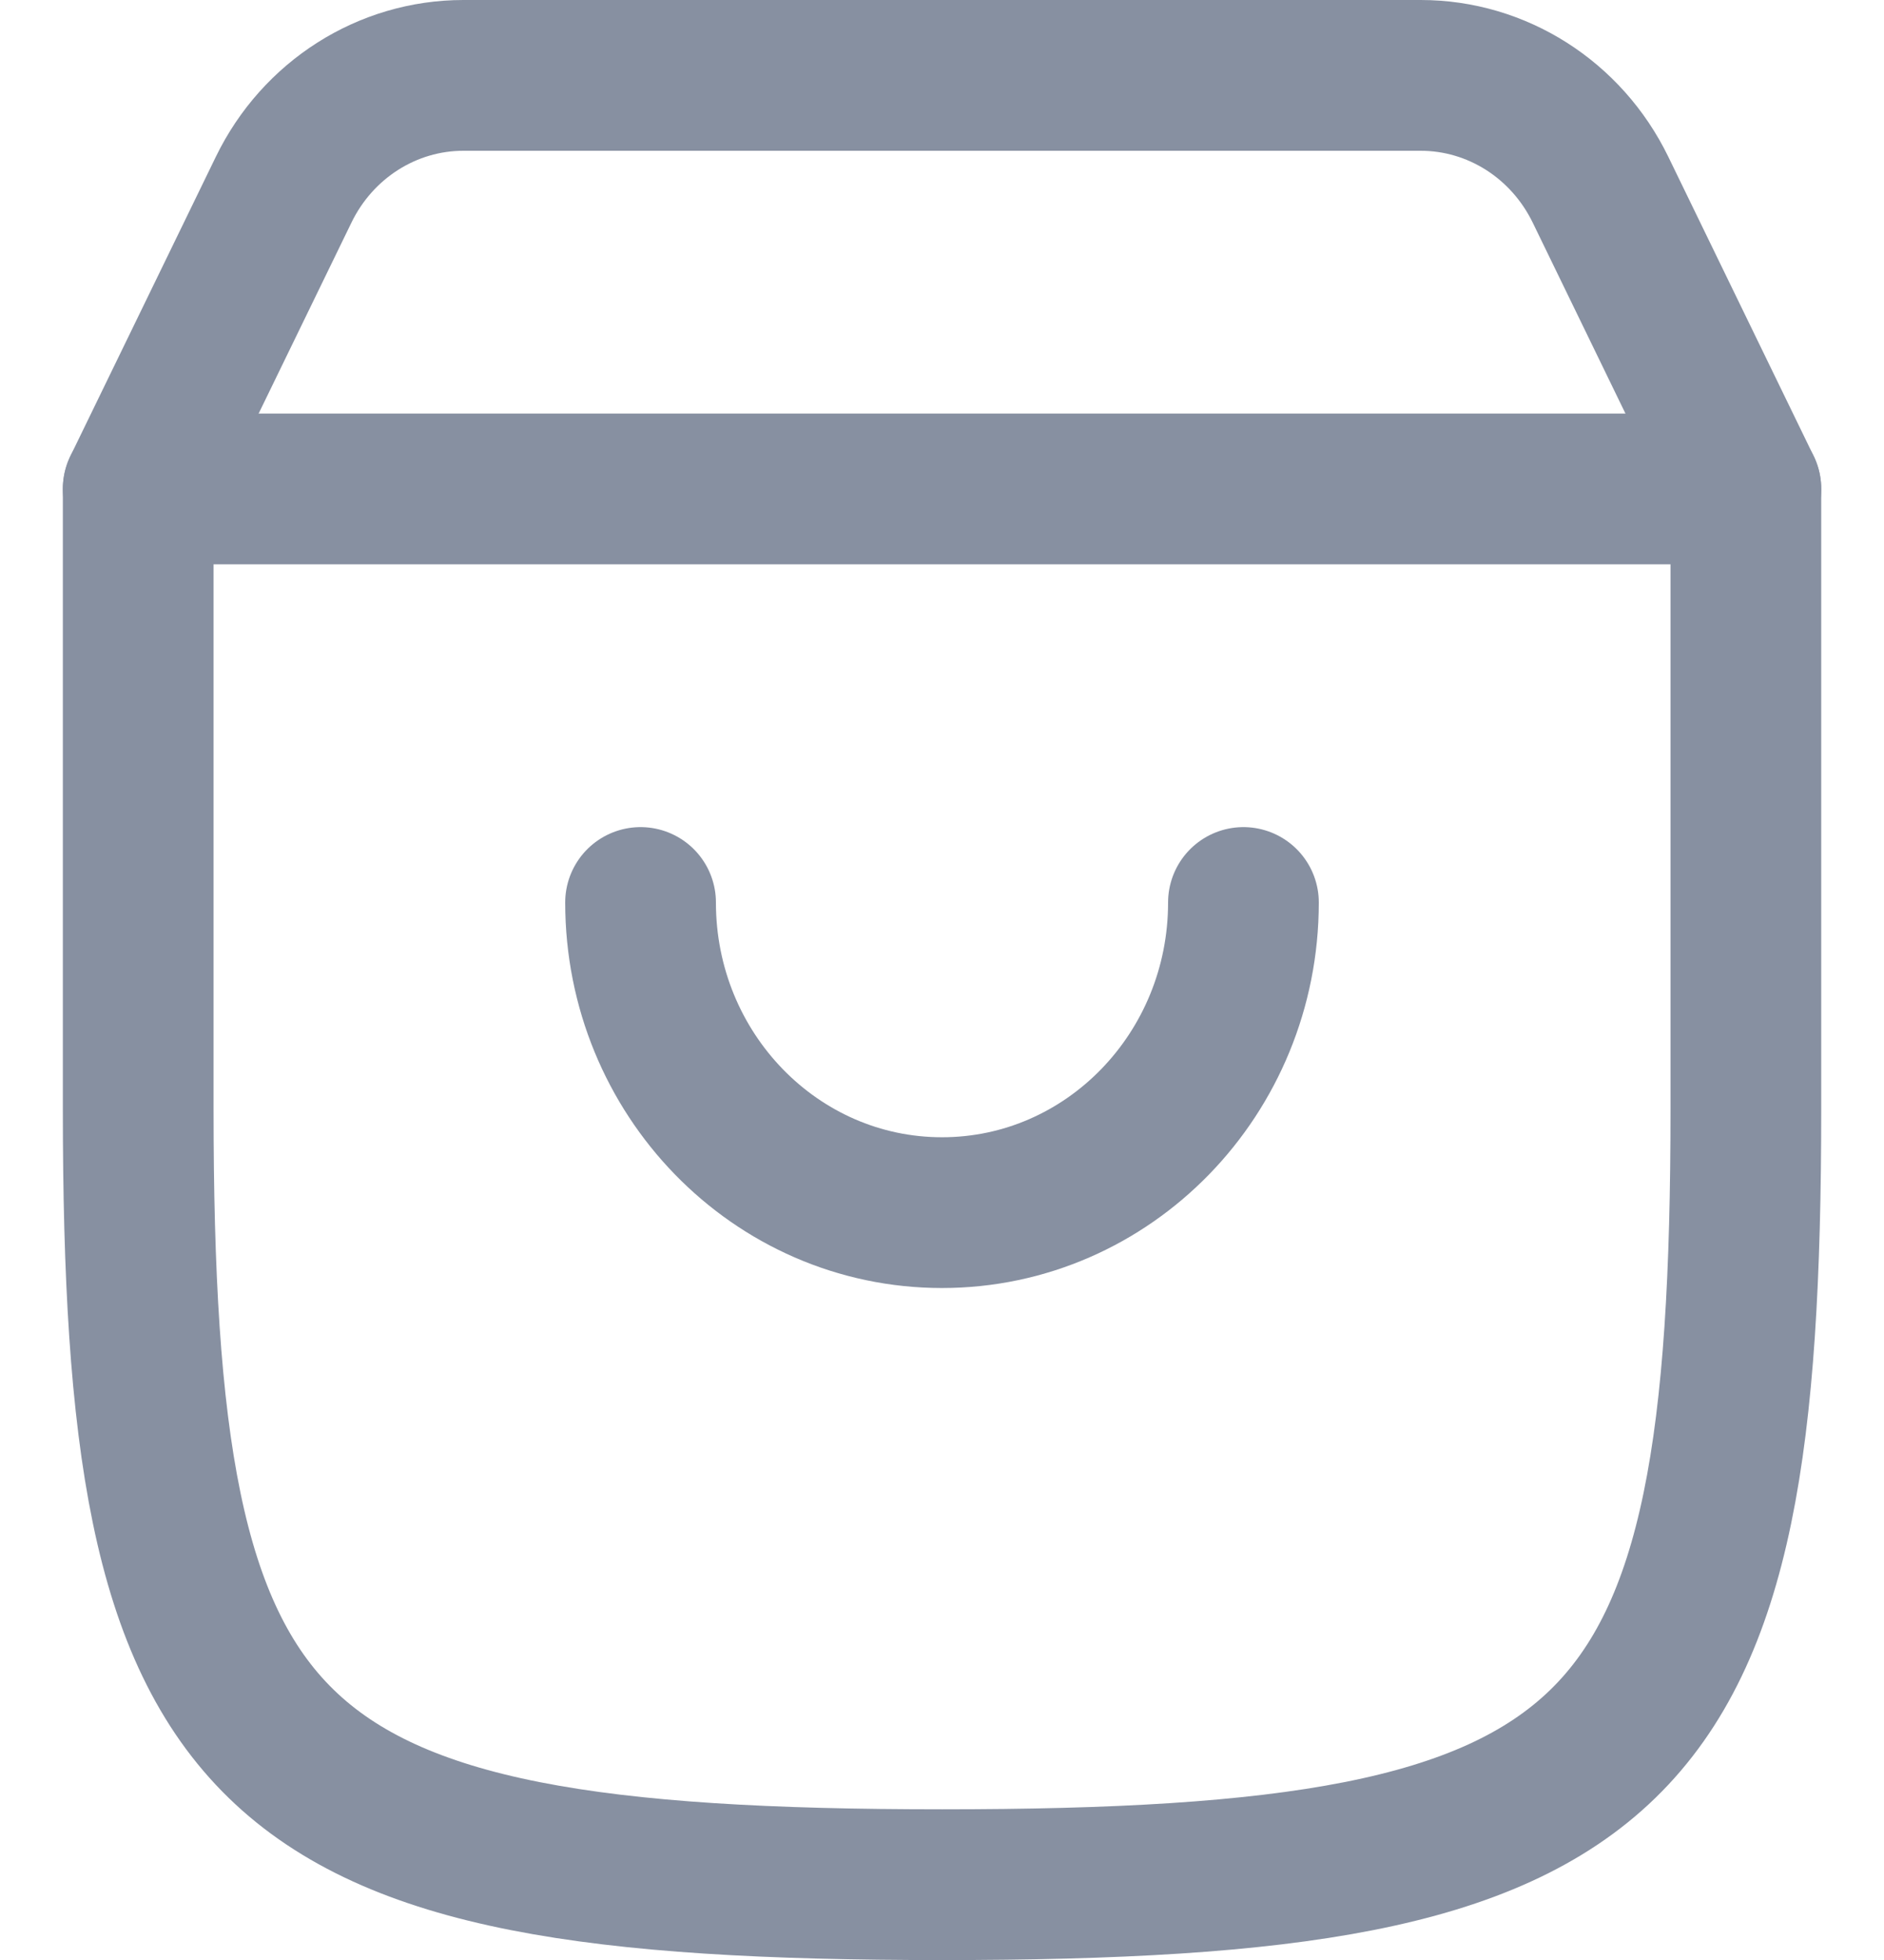
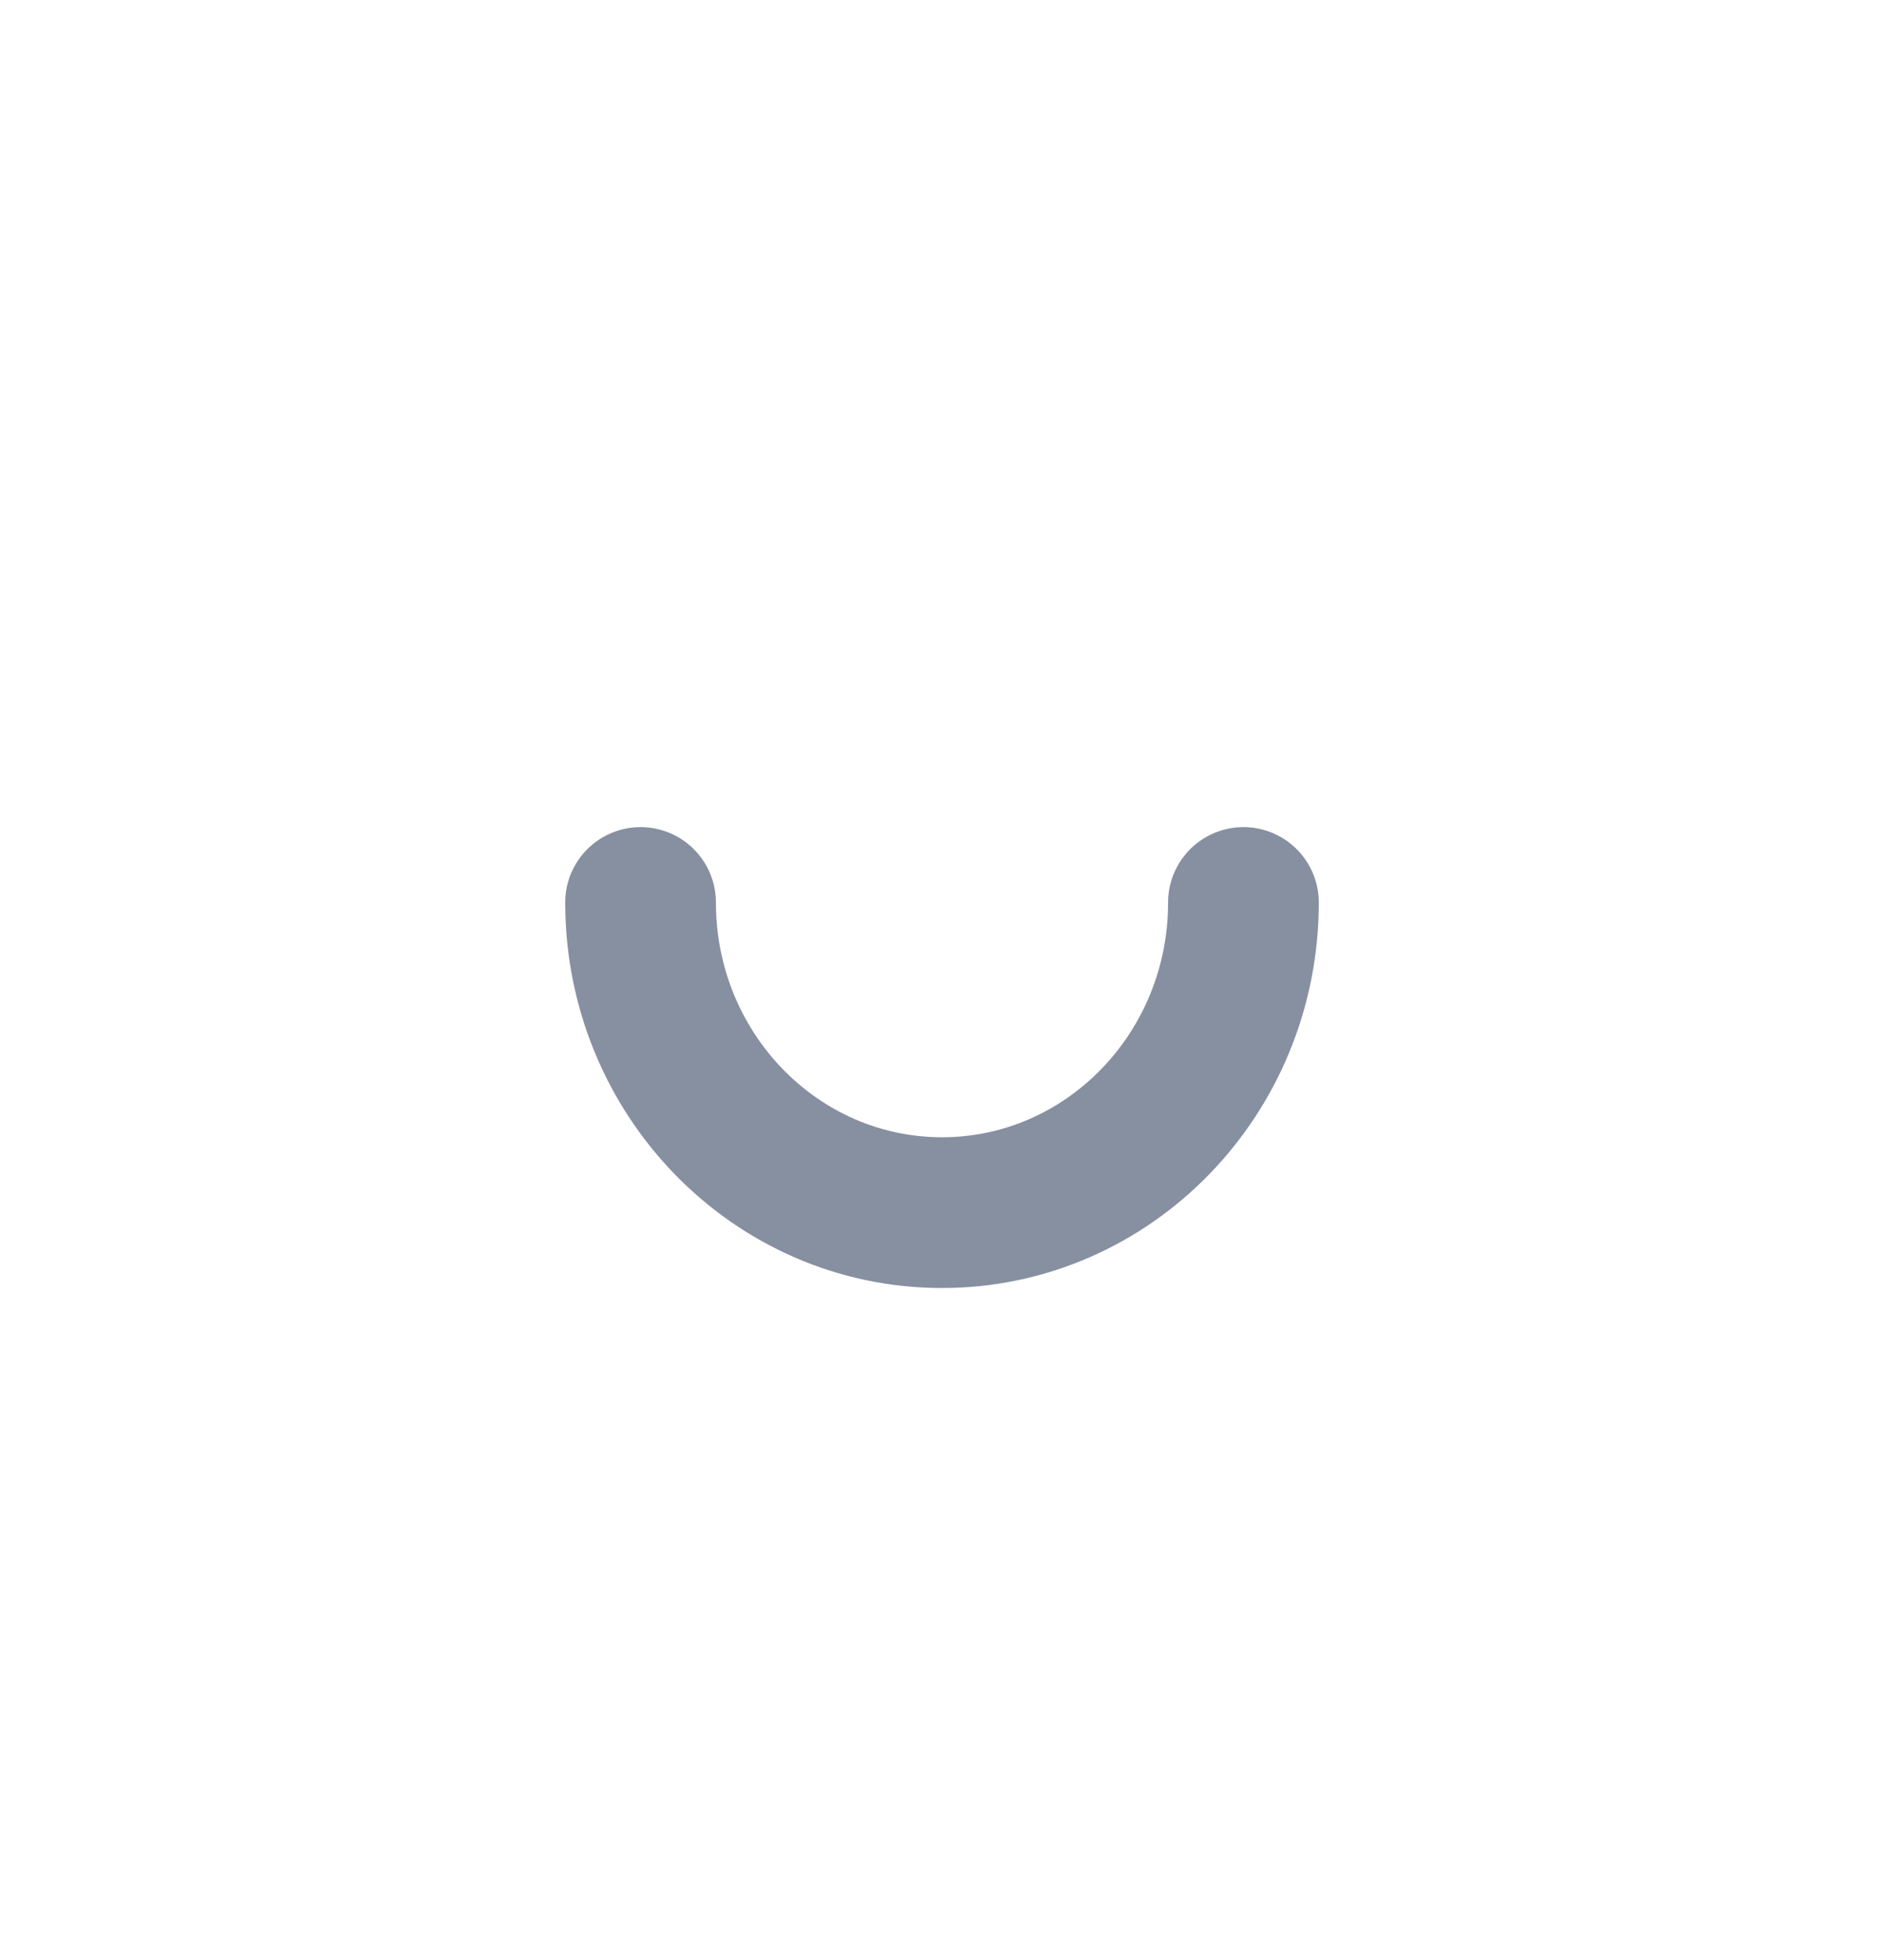
<svg xmlns="http://www.w3.org/2000/svg" width="25" height="26" viewBox="0 0 25 26" fill="none">
  <path d="M16.5 11.972C16.5 14.244 14.709 16.086 12.5 16.086C10.291 16.086 8.5 14.244 8.5 11.972" stroke="#8790A1" stroke-width="2" stroke-linecap="round" stroke-linejoin="round" />
-   <path d="M23.167 6.486H1.834V14.715C1.834 23.447 3.338 25.001 12.501 25.001C21.663 25.001 23.167 23.447 23.167 14.715V6.486Z" stroke="#8790A1" stroke-width="2" stroke-linecap="round" stroke-linejoin="round" />
-   <path d="M1.834 6.486L3.764 2.516C4.215 1.587 5.139 1 6.149 1H18.852C19.863 1 20.786 1.587 21.238 2.516L23.167 6.486" stroke="#8790A1" stroke-width="2" stroke-linecap="round" stroke-linejoin="round" />
</svg>